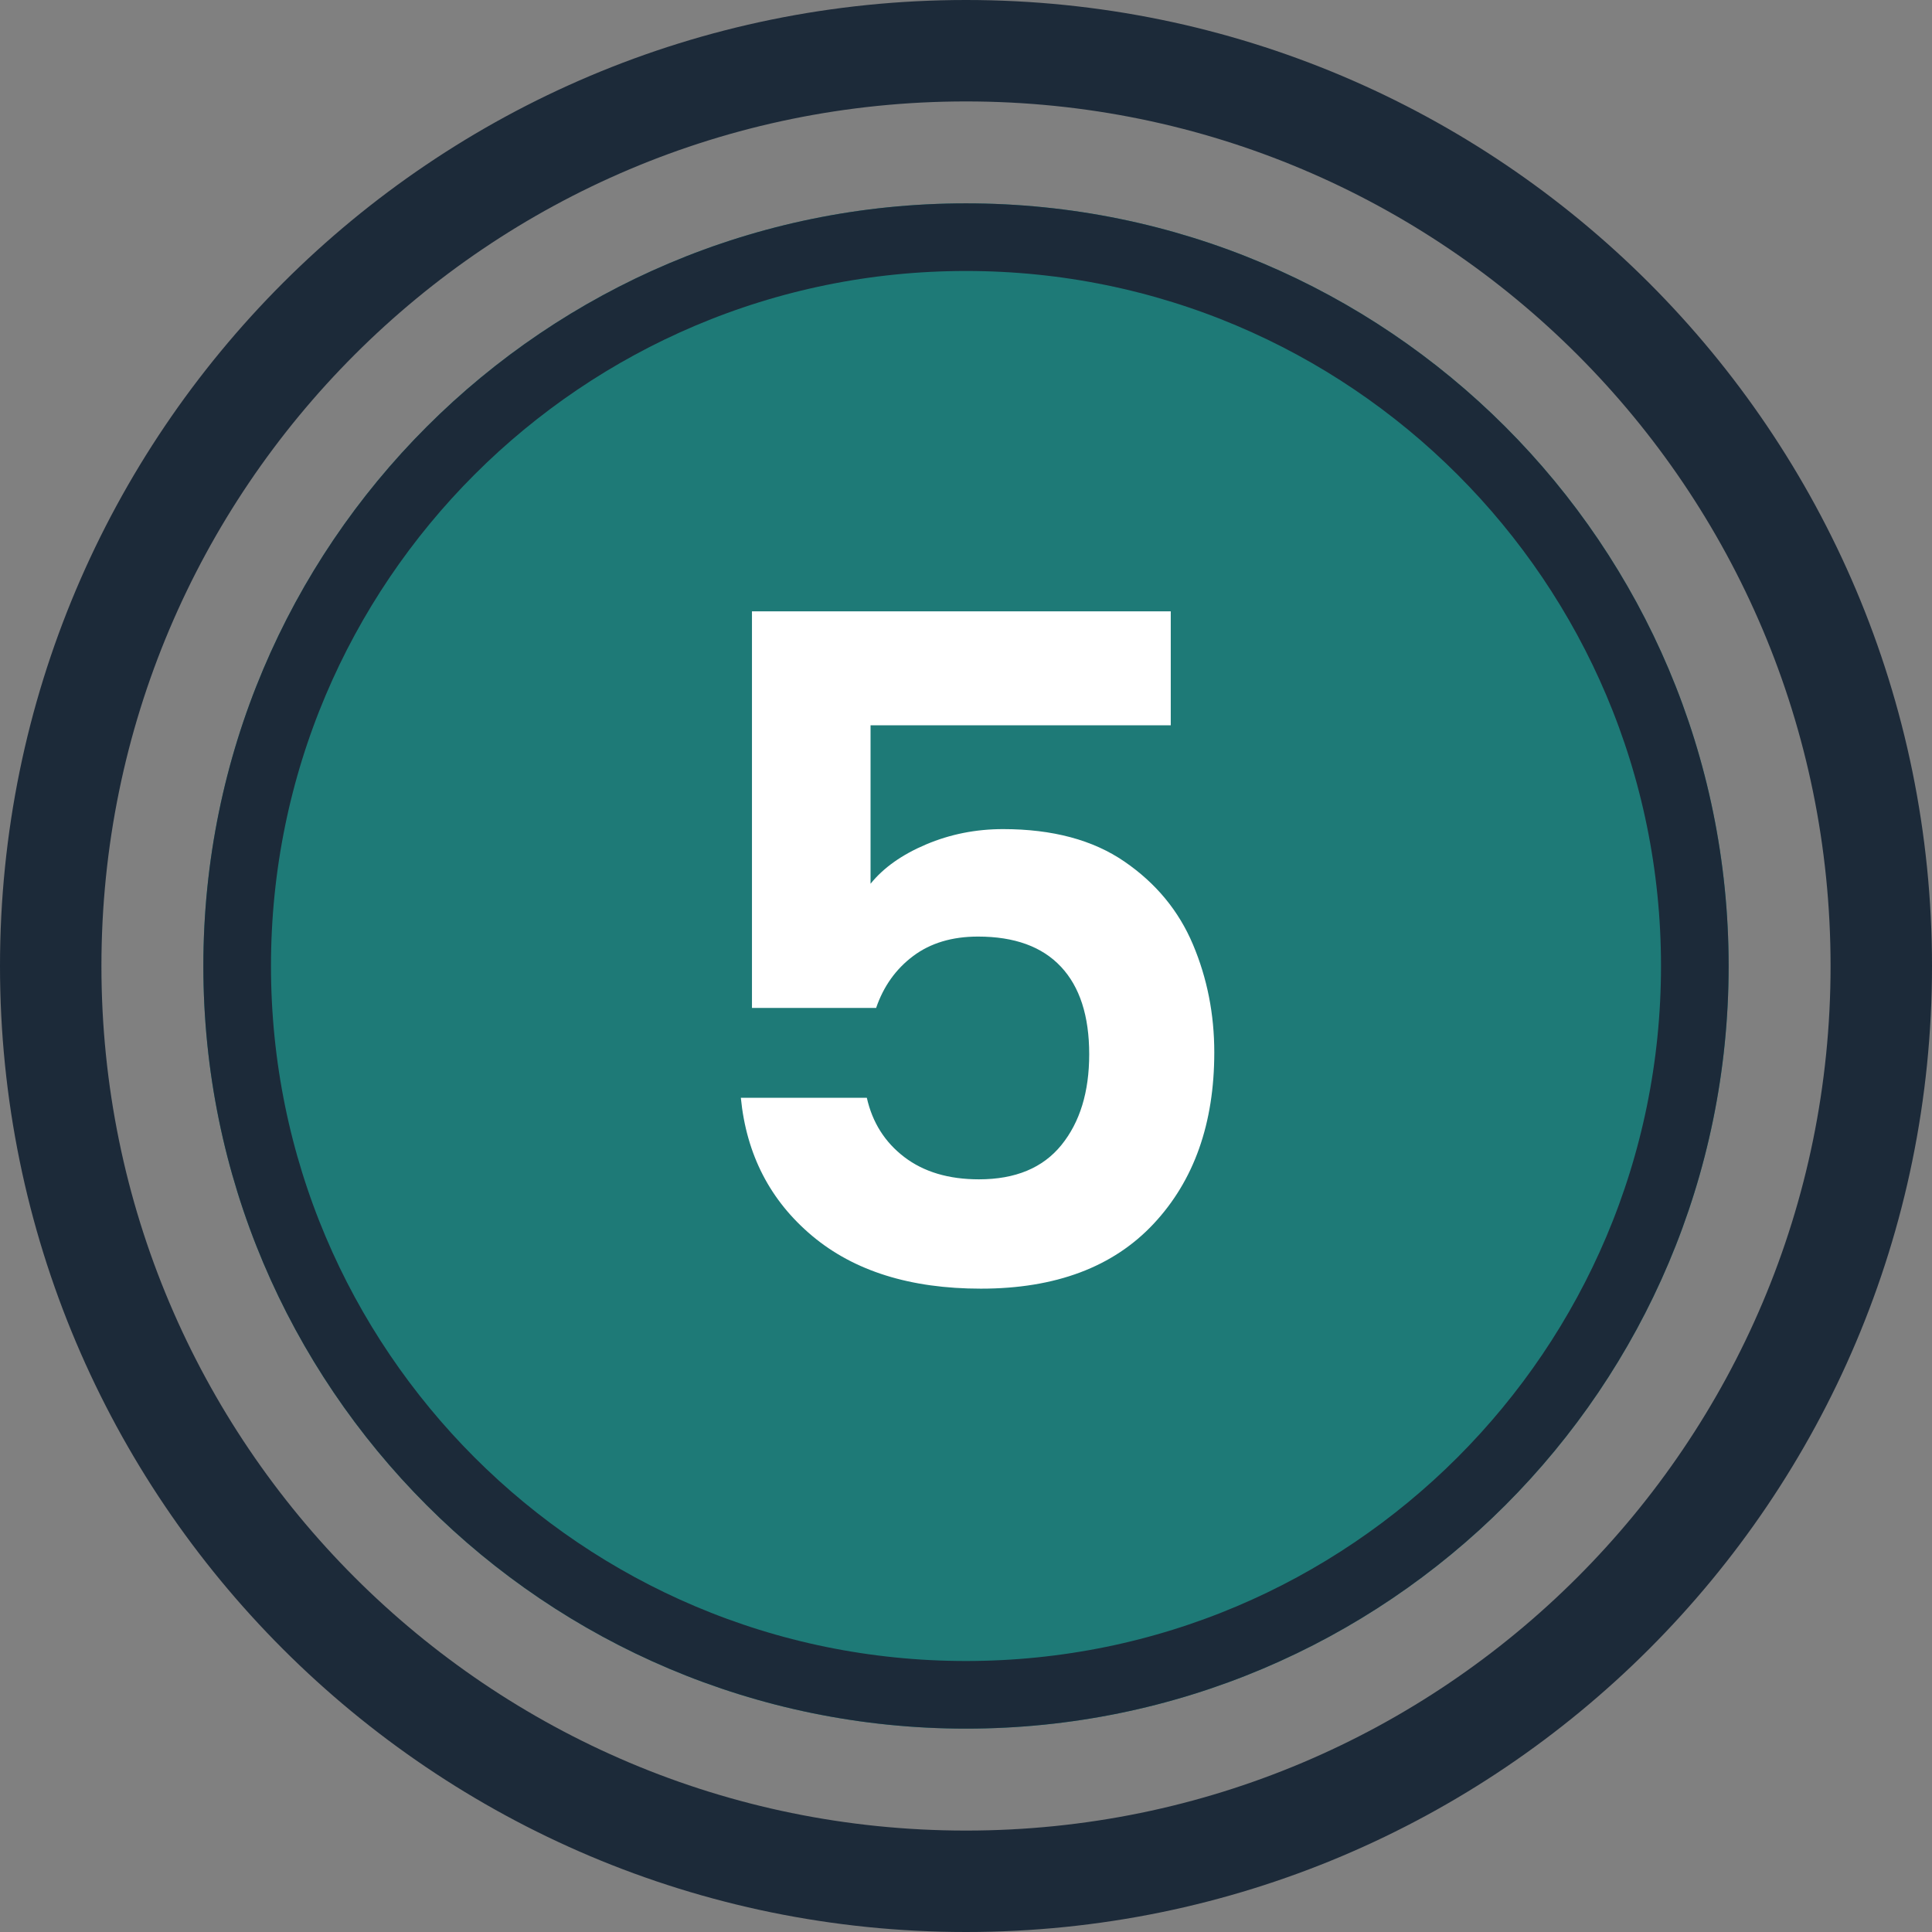
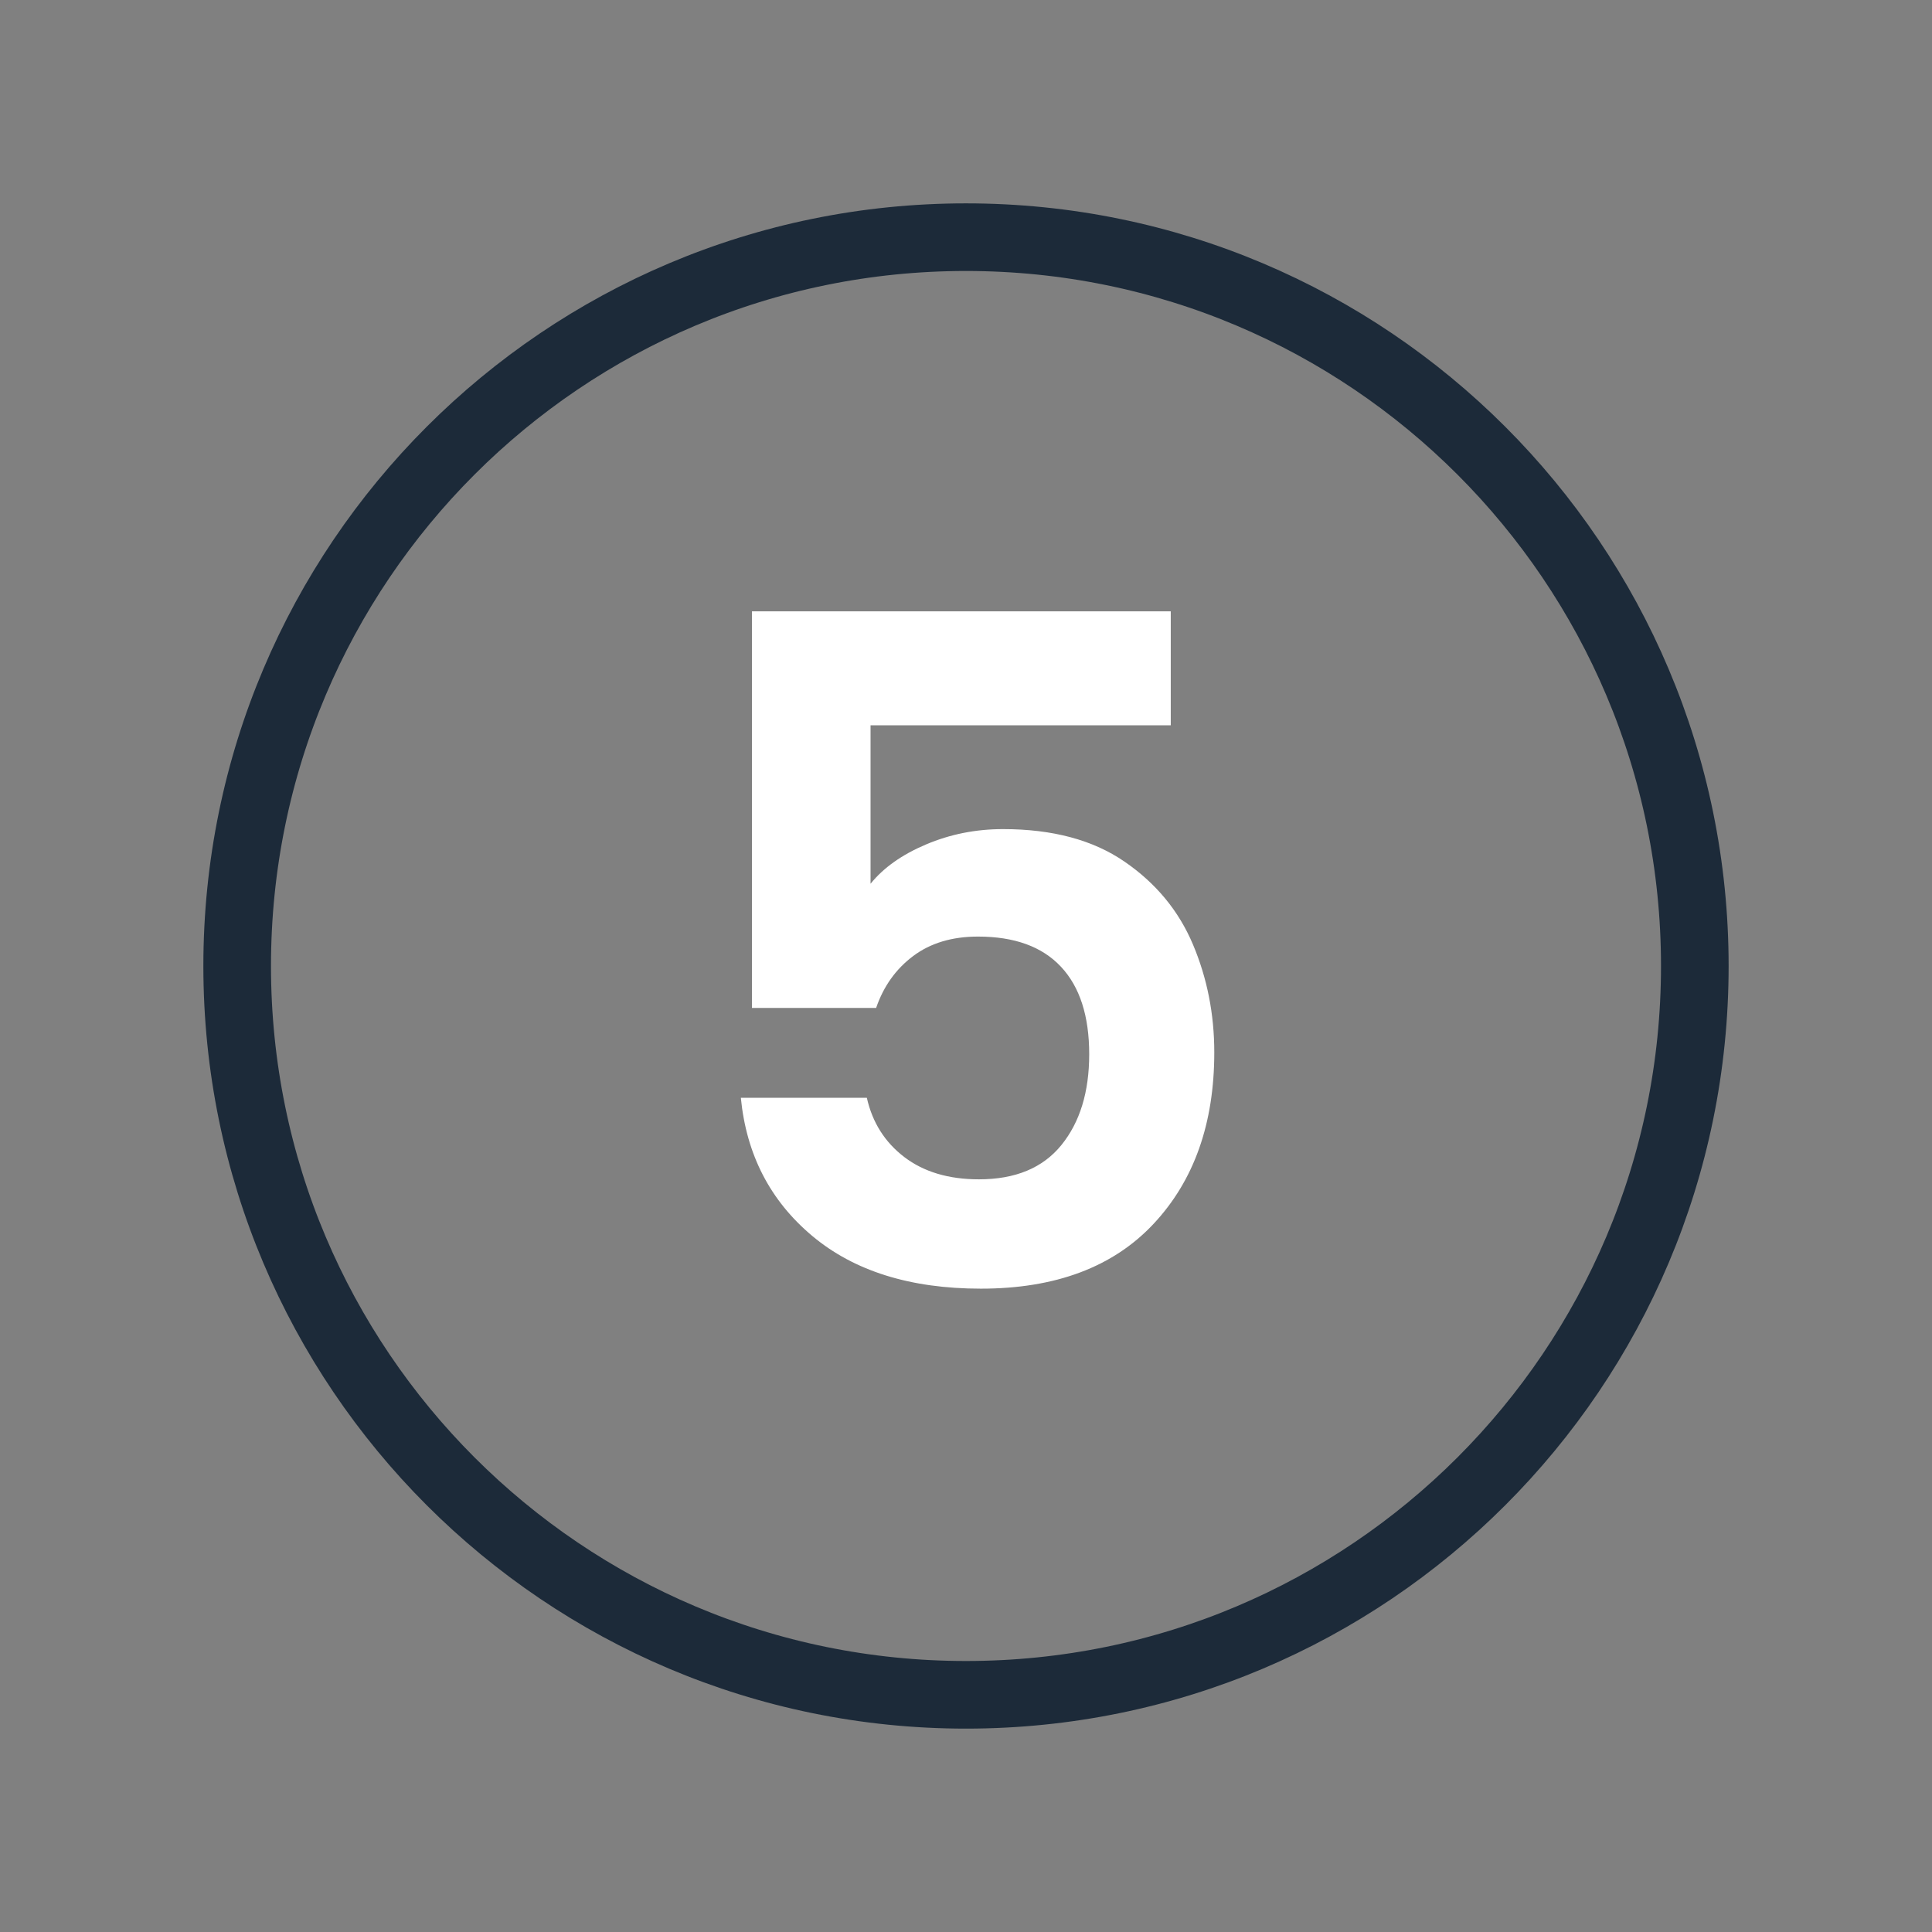
<svg xmlns="http://www.w3.org/2000/svg" version="1.0" preserveAspectRatio="xMidYMid meet" height="800" viewBox="0 0 600 600" zoomAndPan="magnify" width="800">
  <rect x="0" y="0" width="600" height="600" fill="#808080" stroke="none" />
  <defs>
    <g />
    <clipPath id="97749cee7b">
-       <path clip-rule="nonzero" d="M 63.156 63.156 L 536.844 63.156 L 536.844 536.844 L 63.156 536.844 Z M 63.156 63.156" />
-     </clipPath>
+       </clipPath>
    <clipPath id="43dbb9520c">
      <path clip-rule="nonzero" d="M 300 63.156 C 169.195 63.156 63.156 169.195 63.156 300 C 63.156 430.805 169.195 536.844 300 536.844 C 430.805 536.844 536.844 430.805 536.844 300 C 536.844 169.195 430.805 63.156 300 63.156 Z M 300 63.156" />
    </clipPath>
    <clipPath id="21e8b19db2">
      <path clip-rule="nonzero" d="M 0.156 0.156 L 473.844 0.156 L 473.844 473.844 L 0.156 473.844 Z M 0.156 0.156" />
    </clipPath>
    <clipPath id="60e885b775">
      <path clip-rule="nonzero" d="M 237 0.156 C 106.195 0.156 0.156 106.195 0.156 237 C 0.156 367.805 106.195 473.844 237 473.844 C 367.805 473.844 473.844 367.805 473.844 237 C 473.844 106.195 367.805 0.156 237 0.156 Z M 237 0.156" />
    </clipPath>
    <clipPath id="6112c3b806">
      <rect height="474" y="0" width="474" x="0" />
    </clipPath>
    <clipPath id="384f6b19ab">
      <path clip-rule="nonzero" d="M 63.156 63.156 L 536.84 63.156 L 536.84 536.84 L 63.156 536.84 Z M 63.156 63.156" />
    </clipPath>
    <clipPath id="43cdcb092e">
      <path clip-rule="nonzero" d="M 299.996 63.156 C 169.195 63.156 63.156 169.195 63.156 299.996 C 63.156 430.801 169.195 536.84 299.996 536.84 C 430.801 536.84 536.84 430.801 536.84 299.996 C 536.84 169.195 430.801 63.156 299.996 63.156 Z M 299.996 63.156" />
    </clipPath>
    <clipPath id="ea92b733d2">
-       <path clip-rule="nonzero" d="M 300 0 C 134.316 0 0 134.316 0 300 C 0 465.684 134.316 600 300 600 C 465.684 600 600 465.684 600 300 C 600 134.316 465.684 0 300 0 Z M 300 0" />
-     </clipPath>
+       </clipPath>
  </defs>
  <g clip-path="url(#97749cee7b)">
    <g clip-path="url(#43dbb9520c)">
      <g transform="matrix(1, 0, 0, 1, 63, 63)">
        <g clip-path="url(#6112c3b806)">
          <g clip-path="url(#21e8b19db2)">
            <g clip-path="url(#60e885b775)">
-               <path fill-rule="nonzero" fill-opacity="1" d="M 0.156 0.156 L 473.844 0.156 L 473.844 473.844 L 0.156 473.844 Z M 0.156 0.156" fill="#1e7a77" />
+               <path fill-rule="nonzero" fill-opacity="1" d="M 0.156 0.156 L 473.844 0.156 L 473.844 473.844 L 0.156 473.844 M 0.156 0.156" fill="#1e7a77" />
            </g>
          </g>
        </g>
      </g>
    </g>
  </g>
  <g clip-path="url(#384f6b19ab)">
    <g clip-path="url(#43cdcb092e)">
      <path stroke-miterlimit="4" stroke-opacity="1" stroke-width="56" stroke="#1c2a39" d="M 315.787 0 C 141.386 0 0 141.385 0 315.787 C 0 490.193 141.386 631.578 315.787 631.578 C 490.193 631.578 631.578 490.193 631.578 315.787 C 631.578 141.385 490.193 0 315.787 0 Z M 315.787 0" stroke-linejoin="miter" fill="none" transform="matrix(0.75, 0, 0, 0.75, 63.156, 63.156)" stroke-linecap="butt" />
    </g>
  </g>
  <g clip-path="url(#ea92b733d2)">
    <path stroke-miterlimit="4" stroke-opacity="1" stroke-width="84" stroke="#1c2a39" d="M 400 -0 C 179.089 -0 -0 179.089 -0 400 C -0 620.911 179.089 800 400 800 C 620.911 800 800 620.911 800 400 C 800 179.089 620.911 -0 400 -0 Z M 400 -0" stroke-linejoin="miter" fill="none" transform="matrix(0.75, 0, 0, 0.75, 0, 0)" stroke-linecap="butt" />
  </g>
  <g fill-opacity="1" fill="#ffffff">
    <g transform="translate(207.341, 400.205)">
      <g>
        <path d="M 156.25 -174.953 L 63.016 -174.953 L 63.016 -125.75 C 67.047 -130.738 72.801 -134.812 80.281 -137.969 C 87.758 -141.133 95.723 -142.719 104.172 -142.719 C 119.516 -142.719 132.078 -139.359 141.859 -132.641 C 151.641 -125.93 158.734 -117.348 163.141 -106.891 C 167.555 -96.441 169.766 -85.27 169.766 -73.375 C 169.766 -51.312 163.484 -33.566 150.922 -20.141 C 138.359 -6.711 120.473 0 97.266 0 C 75.391 0 57.93 -5.461 44.891 -16.391 C 31.848 -27.328 24.461 -41.625 22.734 -59.281 L 61.859 -59.281 C 63.586 -51.602 67.473 -45.461 73.516 -40.859 C 79.555 -36.254 87.281 -33.953 96.688 -33.953 C 108 -33.953 116.531 -37.5 122.281 -44.594 C 128.039 -51.695 130.922 -61.098 130.922 -72.797 C 130.922 -84.691 127.992 -93.754 122.141 -99.984 C 116.297 -106.223 107.711 -109.344 96.391 -109.344 C 88.336 -109.344 81.625 -107.328 76.25 -103.297 C 70.883 -99.273 67.051 -93.906 64.75 -87.188 L 26.188 -87.188 L 26.188 -210.344 L 156.25 -210.344 Z M 156.25 -174.953" />
      </g>
    </g>
  </g>
</svg>